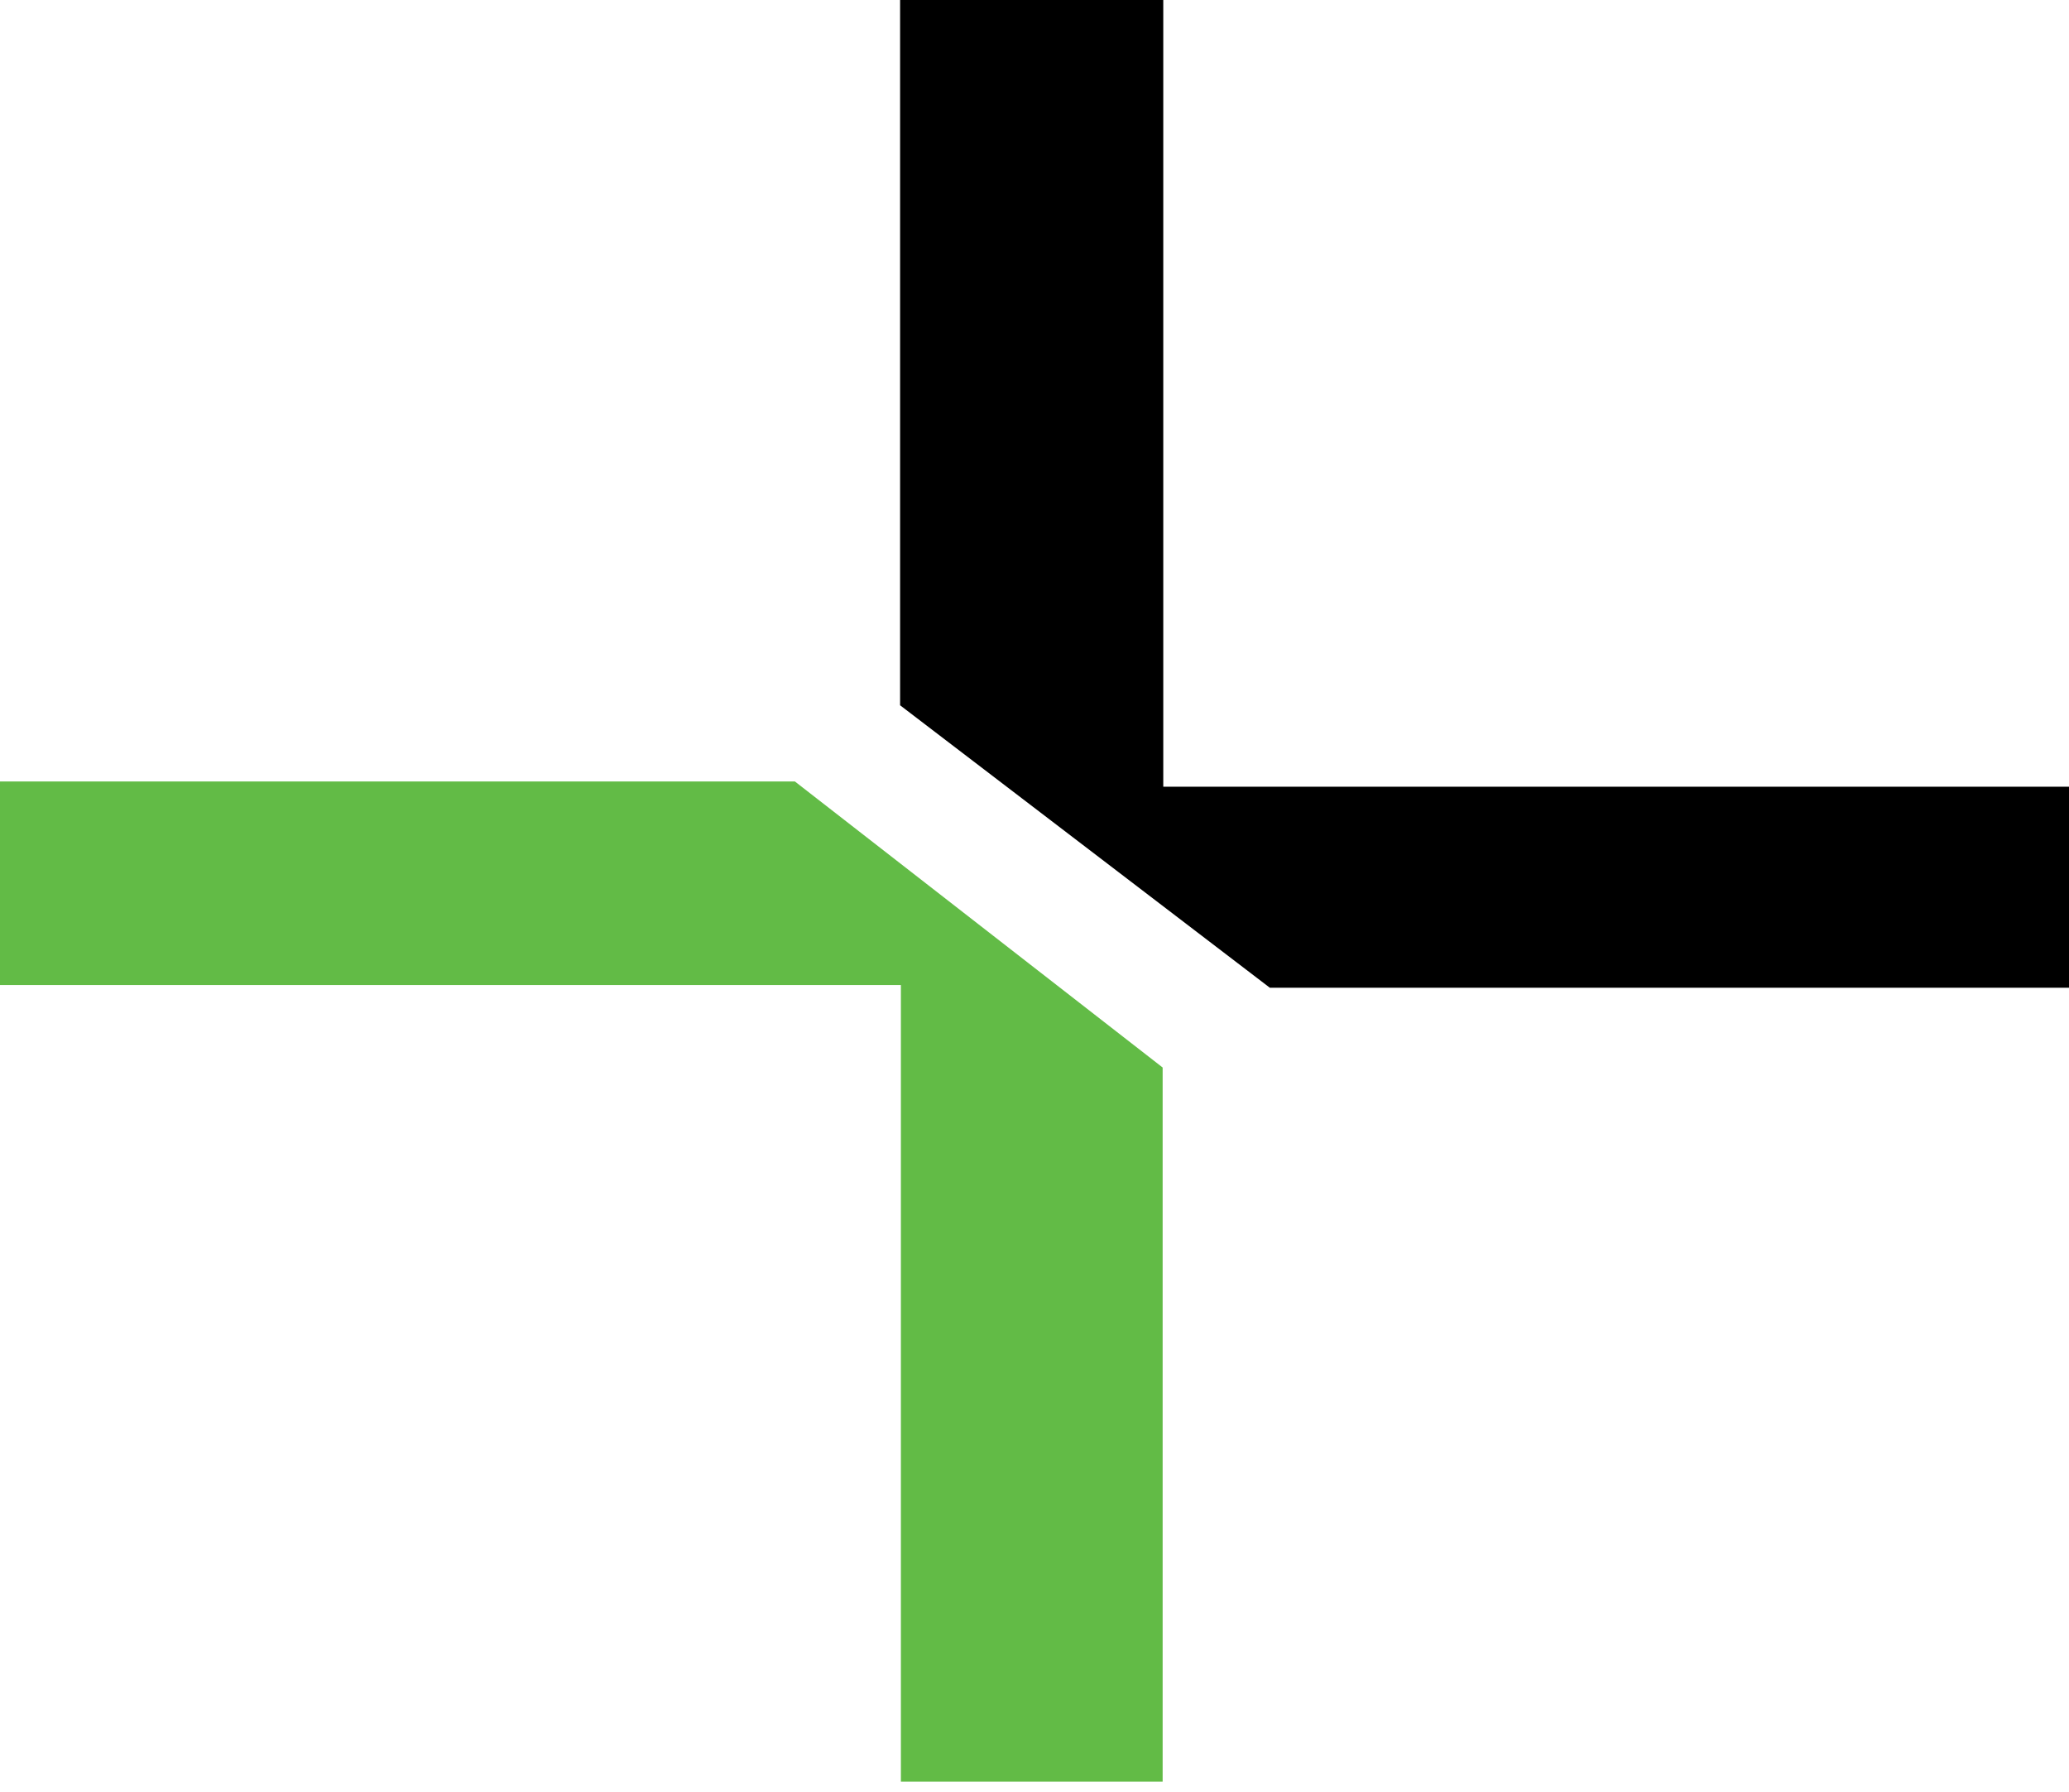
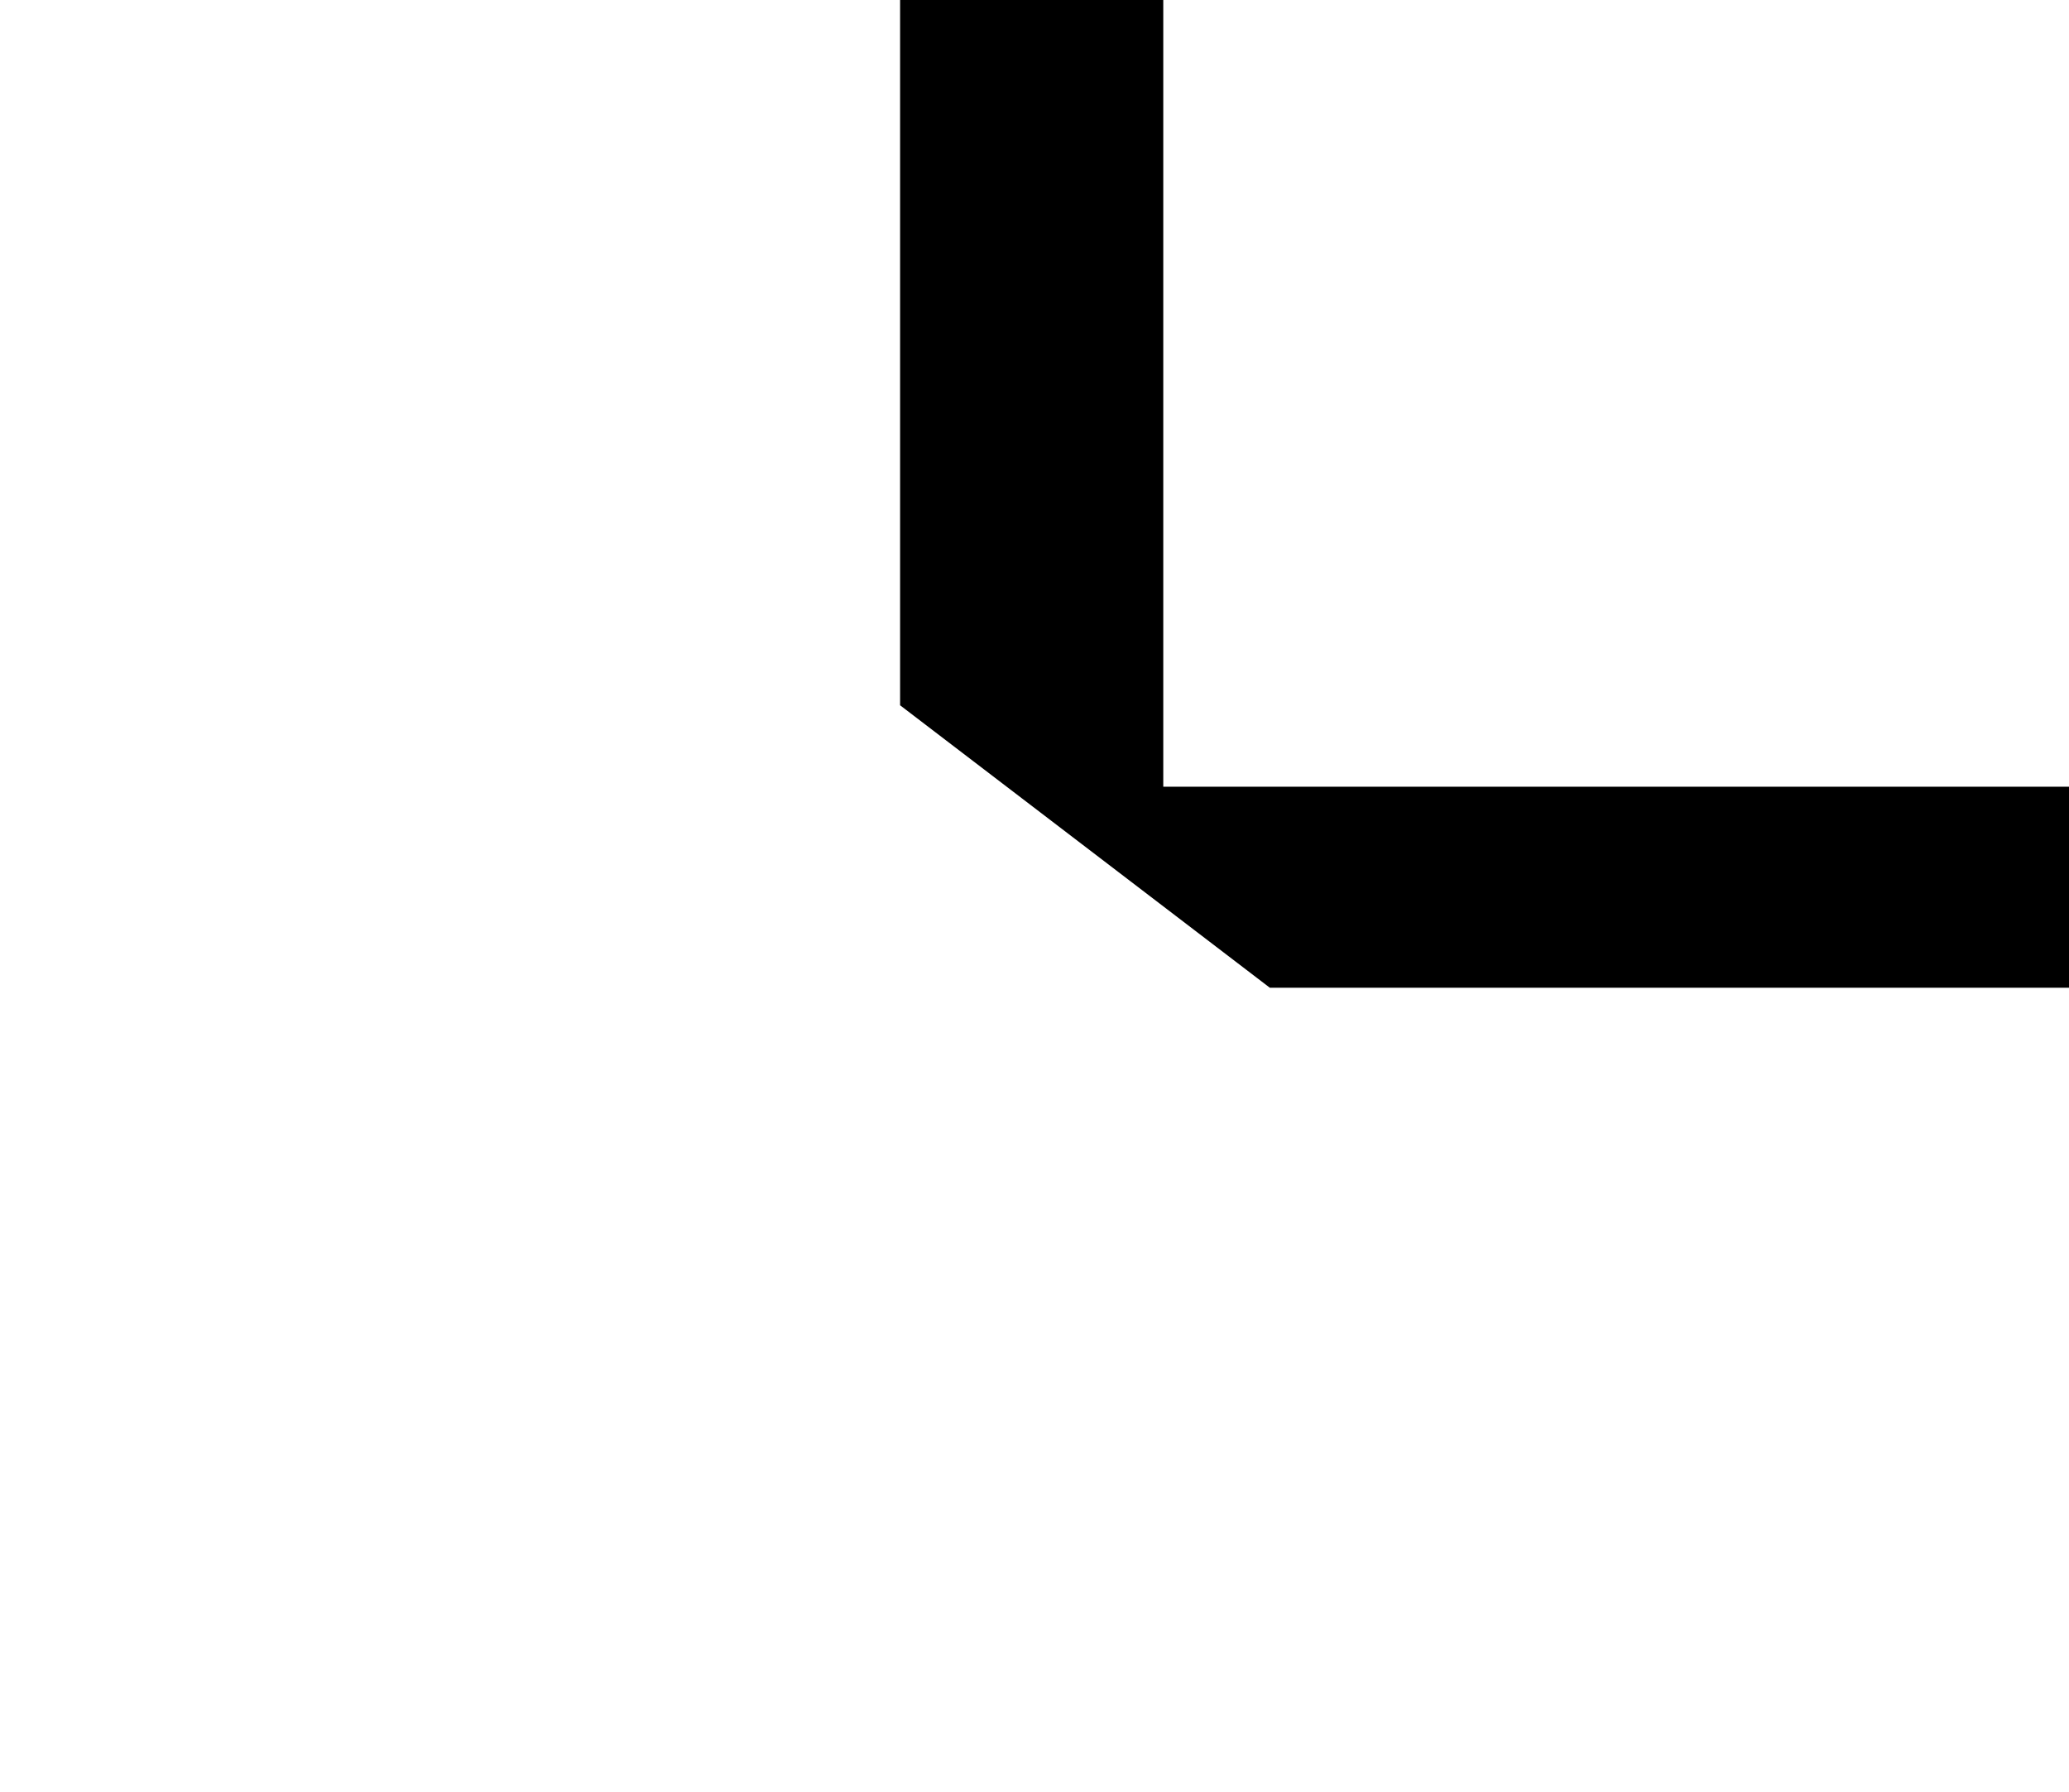
<svg xmlns="http://www.w3.org/2000/svg" width="194" height="168" viewBox="0 0 194 168" fill="none">
-   <path d="M74.531 73.263H0V92.351H84.472V167.039H109.015V100.081L74.531 73.263Z" fill="#62BB46" />
  <path d="M109.074 73.755V0H84.398V66.122L119.068 92.604H194V73.755H109.074Z" fill="black" />
</svg>